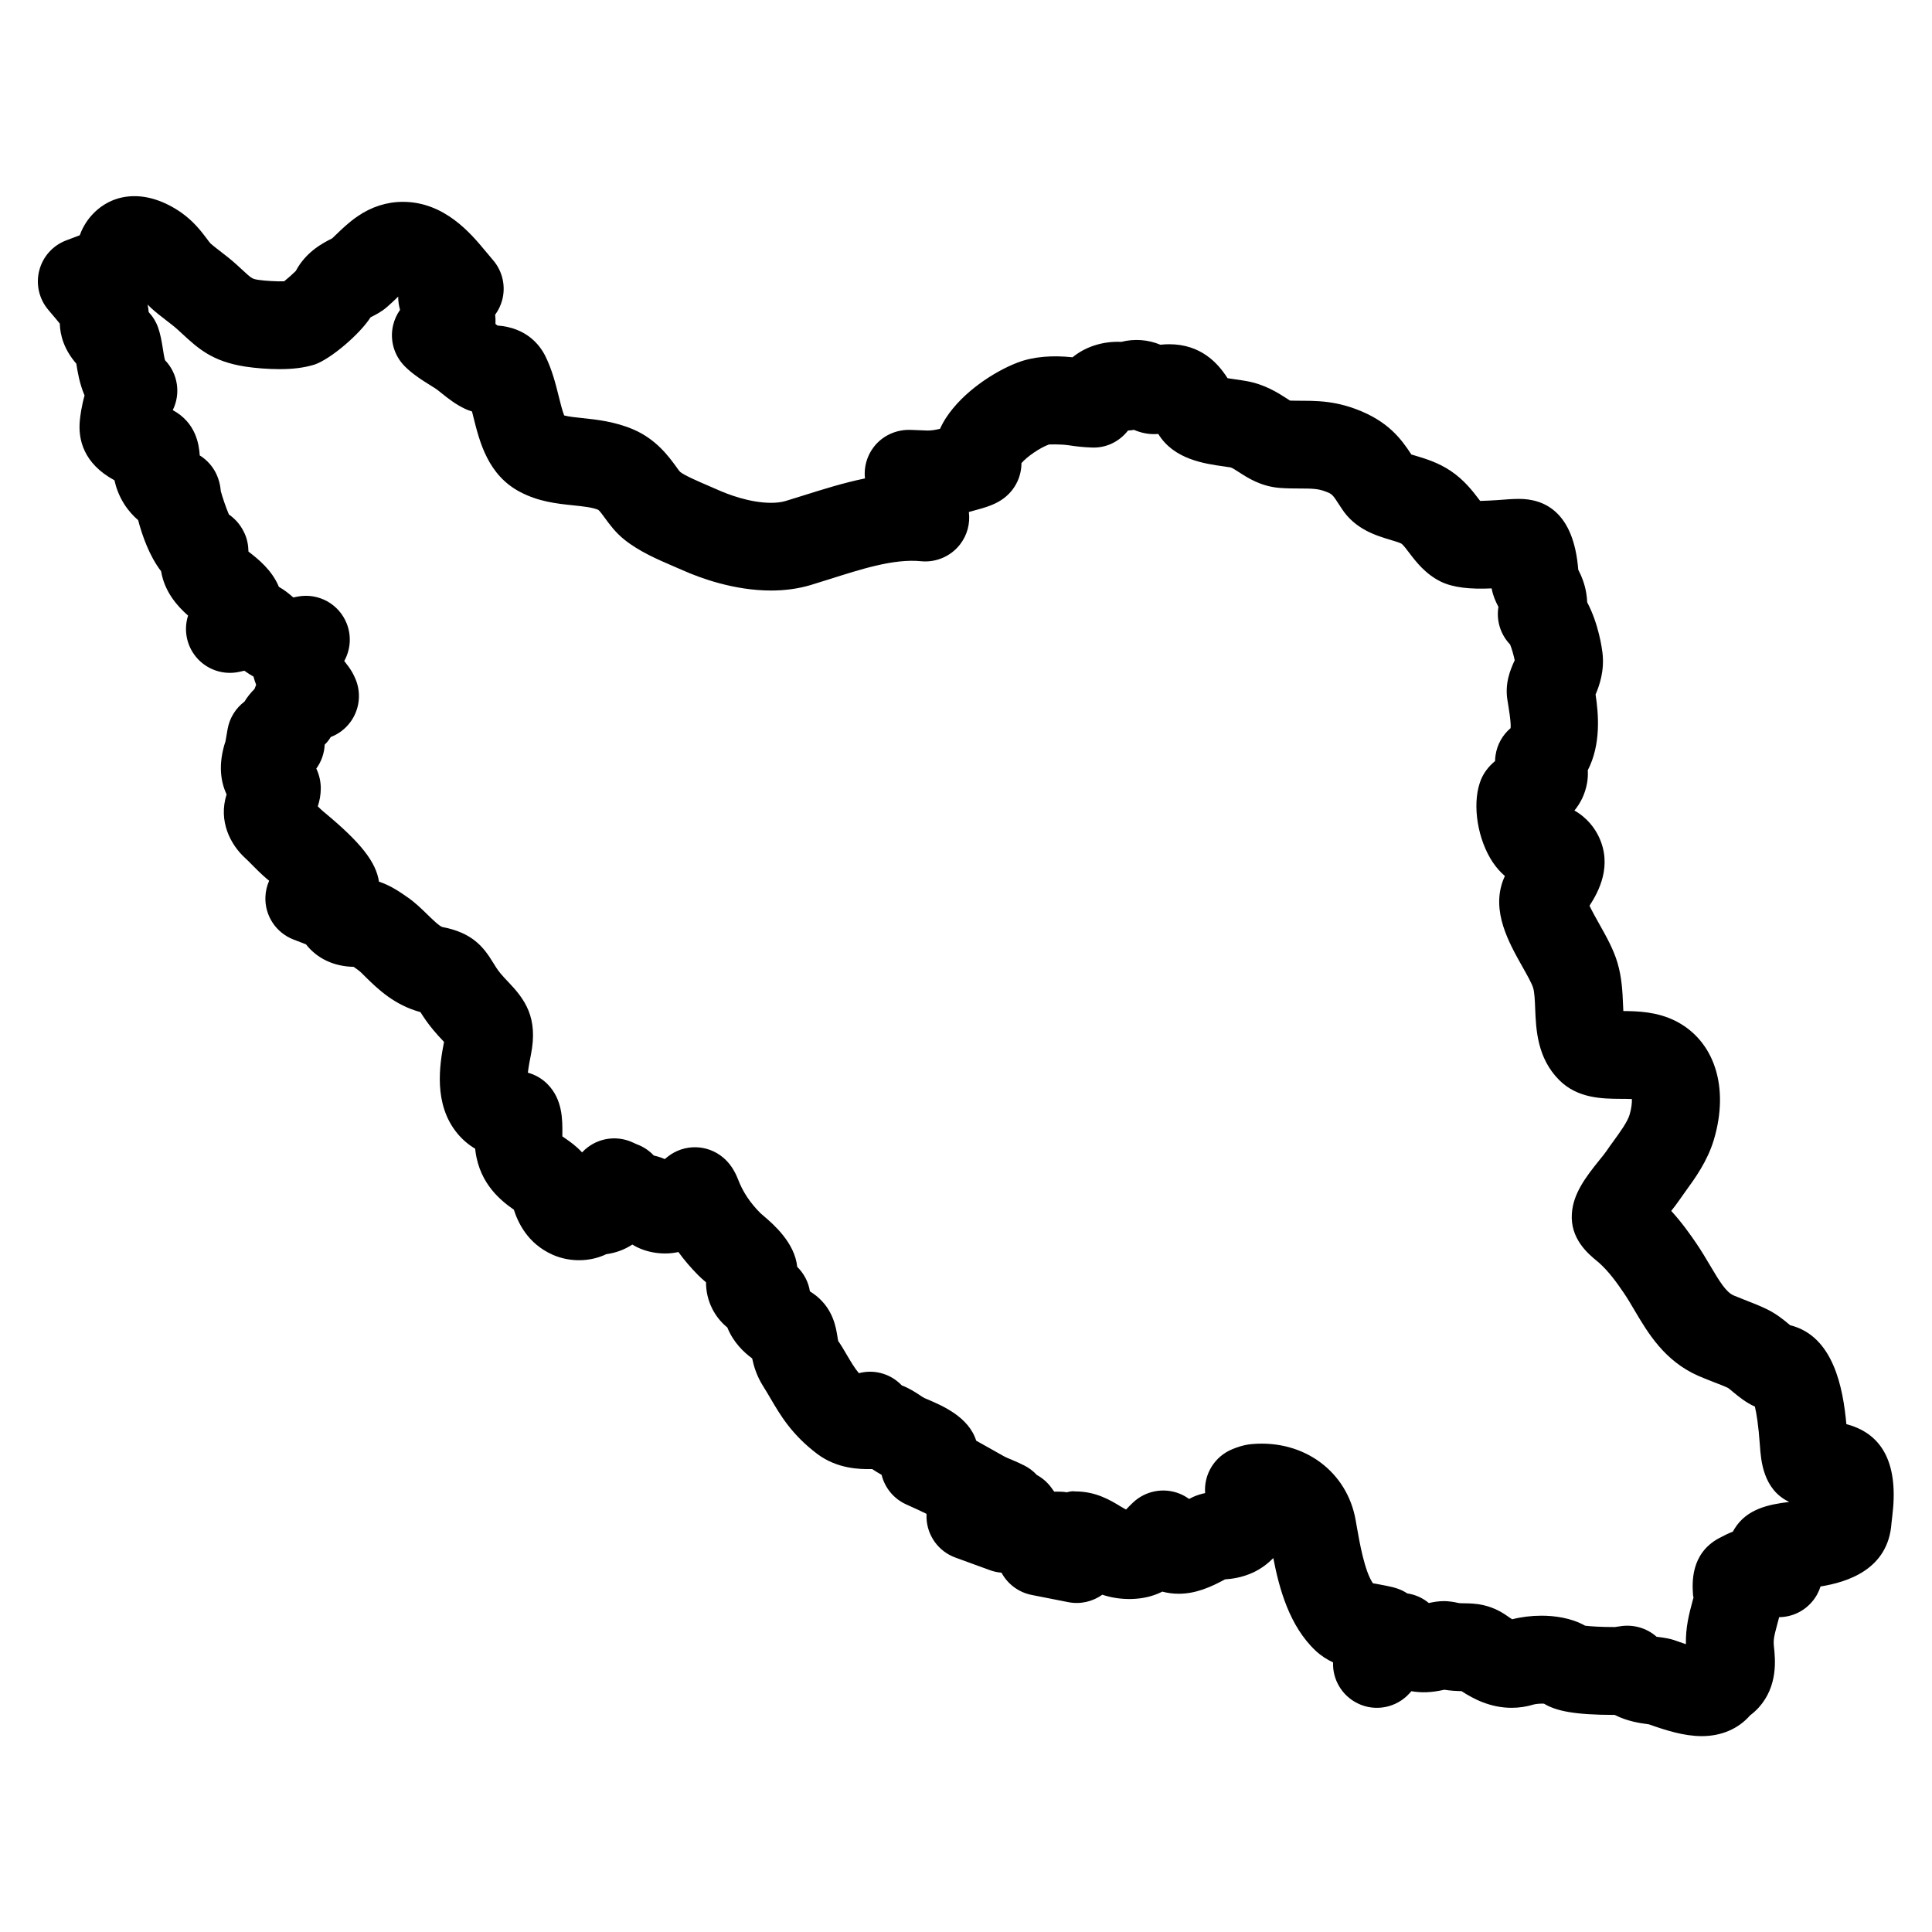
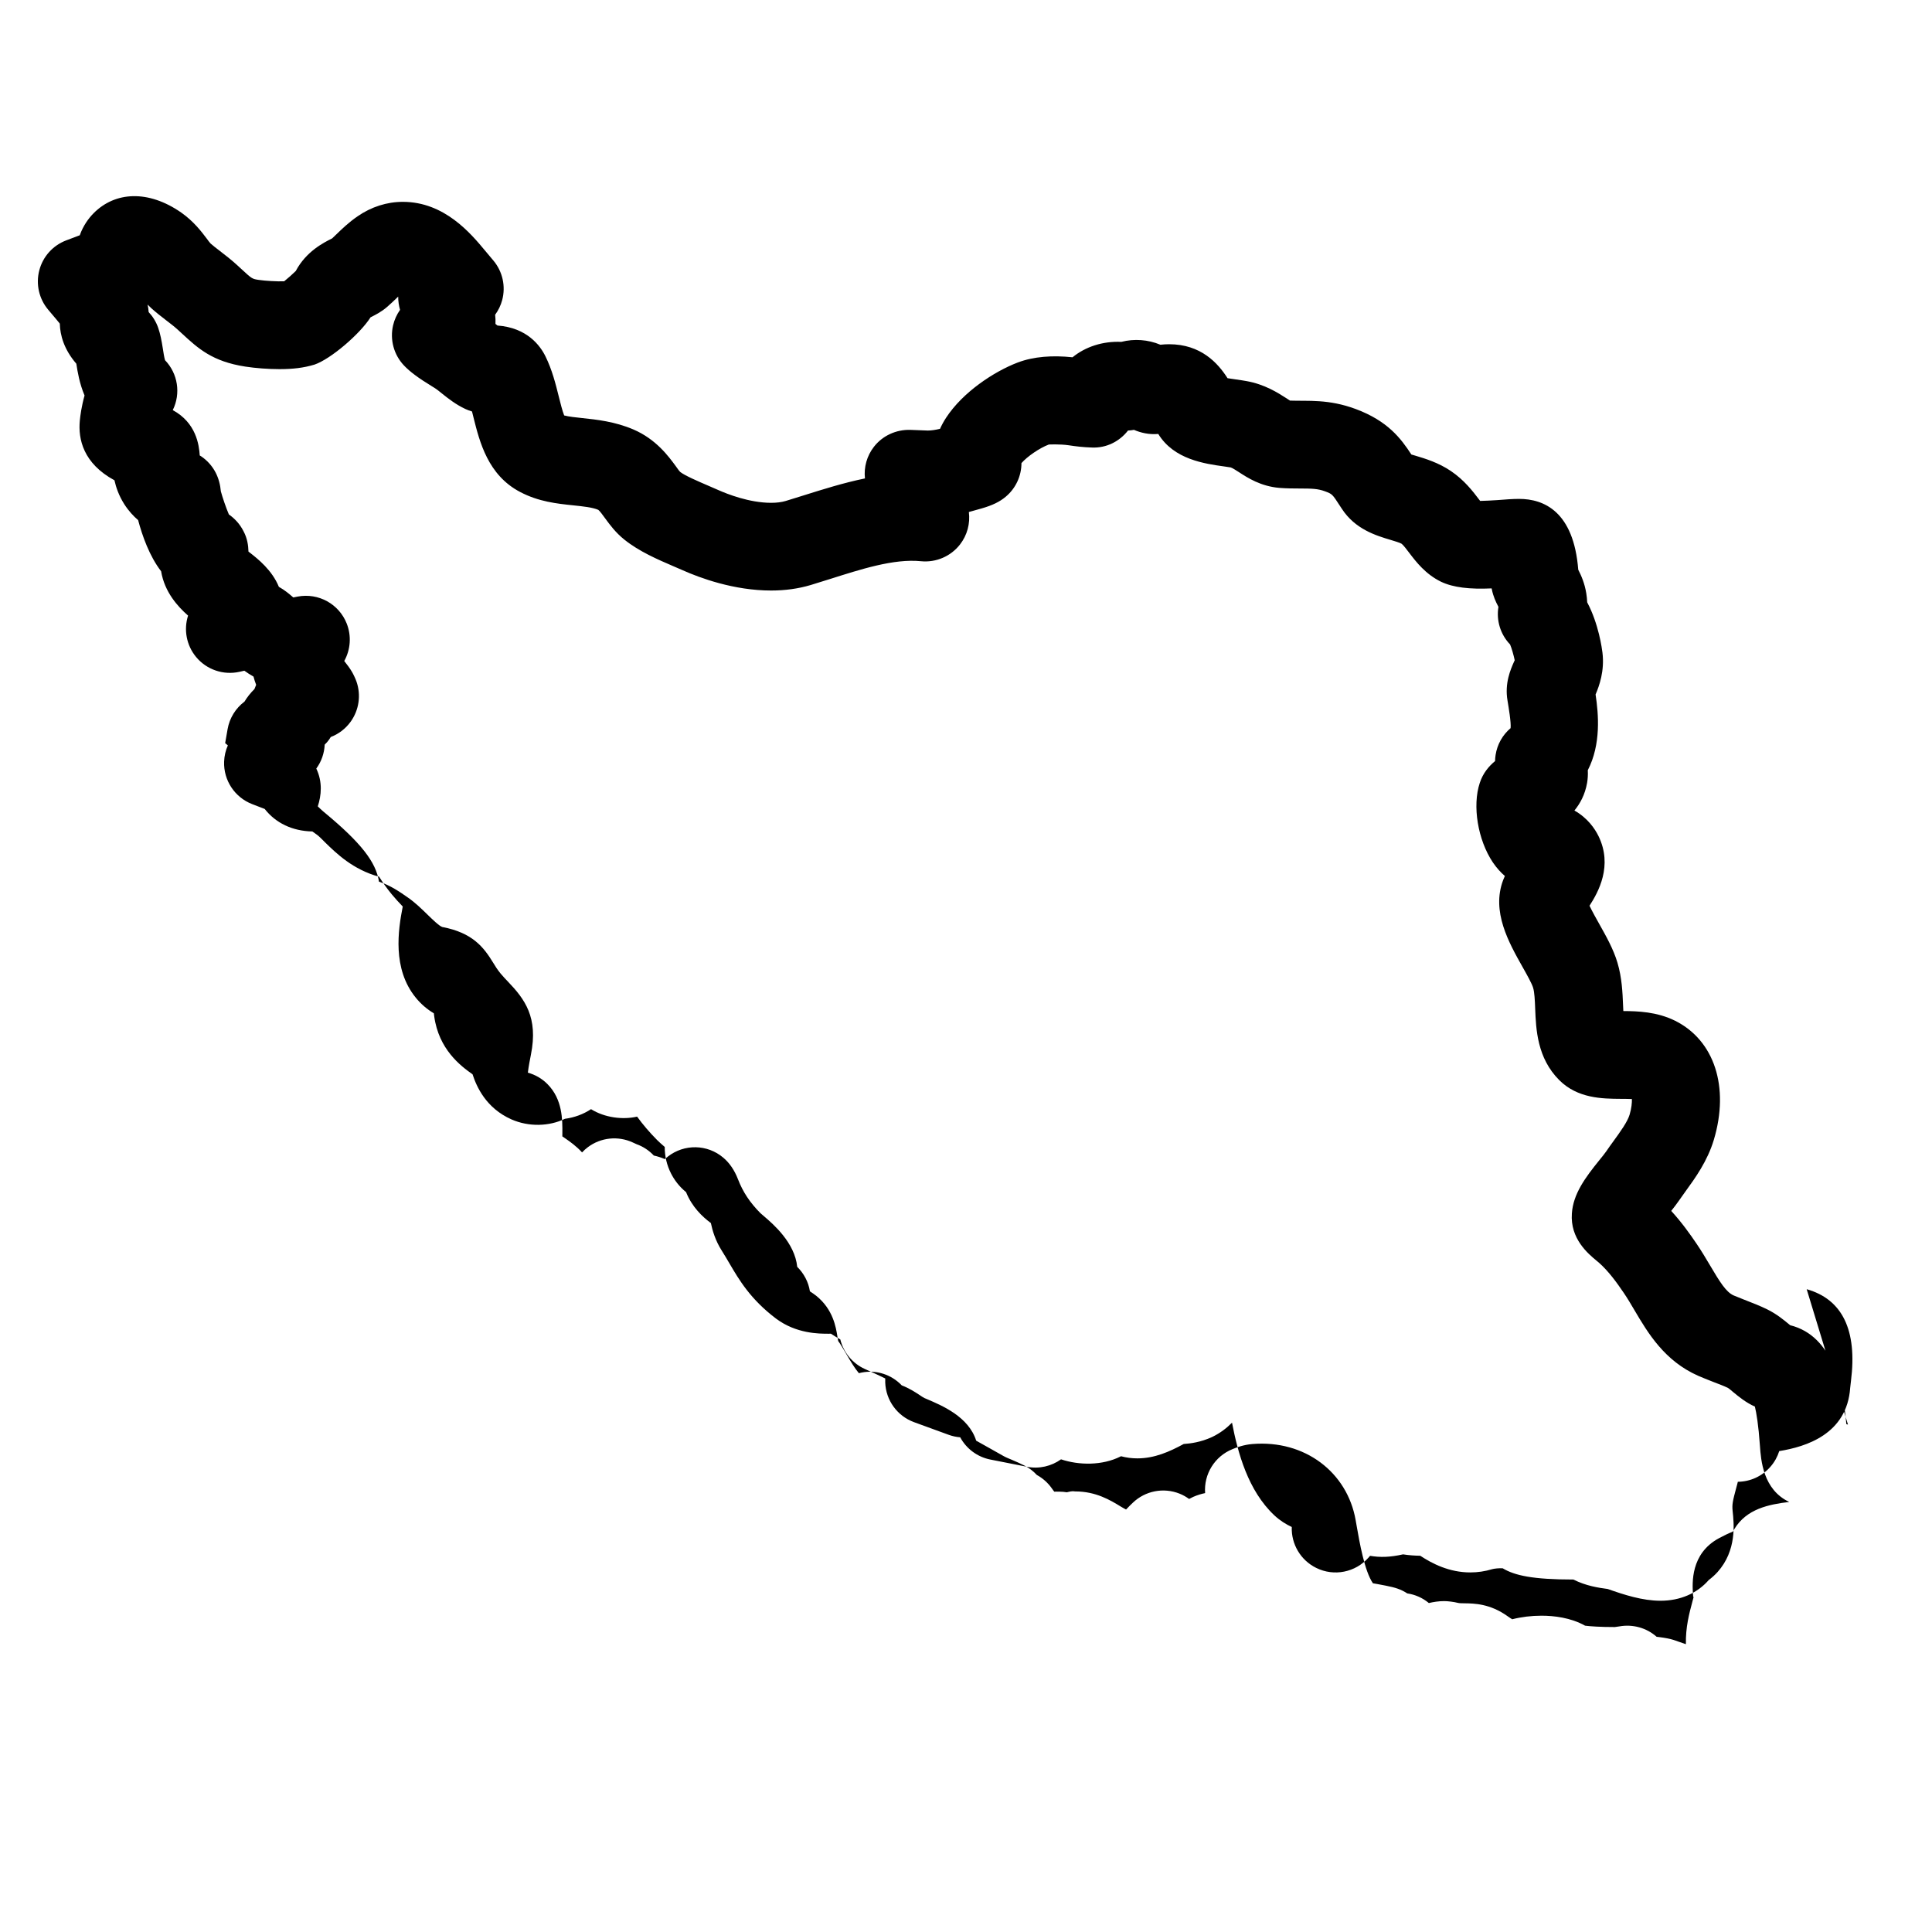
<svg xmlns="http://www.w3.org/2000/svg" fill="#000000" width="800px" height="800px" version="1.1" viewBox="144 144 512 512">
-   <path d="m633.73 521.53c-0.148-0.039-0.277-0.078-0.426-0.117-0.867-9.527-3.387-23.359-14.891-26.215-0.109-0.094-0.211-0.18-0.332-0.277-1.379-1.141-3.262-2.699-5.742-3.922-1.883-0.922-3.828-1.691-6.262-2.629-0.898-0.355-1.805-0.707-2.652-1.07-1.992-0.883-3.652-3.566-6.223-7.922-1.156-1.961-2.332-3.922-3.59-5.773-1.734-2.559-3.922-5.644-6.719-8.703 0.781-0.984 1.473-1.898 2.023-2.691l1.715-2.418c2.613-3.598 5.859-8.07 7.566-13.773 4.156-13.93 0.156-26.285-10.238-31.492-4.883-2.426-9.953-2.566-13.758-2.59-0.031-0.582-0.055-1.172-0.078-1.691-0.133-3.172-0.285-7.117-1.48-11.129-1.078-3.613-2.961-6.945-4.844-10.301-0.75-1.332-1.844-3.277-2.559-4.789 2.34-3.613 6.223-10.609 2.379-18.461-0.961-1.953-2.852-4.766-6.379-6.773 1.504-1.828 2.805-4.207 3.356-7.301 0.164-0.977 0.262-2.117 0.188-3.379 3.543-6.883 2.852-14.852 2.062-20.074 0.969-2.269 2.418-6.223 1.82-11.113-0.117-0.977-1-7.598-4.039-13.301-0.031-0.789-0.117-1.582-0.242-2.379-0.426-2.637-1.324-4.703-2.133-6.269-1.211-15.48-9.152-18.766-15.672-18.766-1.629 0-3.598 0.141-5.719 0.316-1.52 0.125-3.473 0.18-4.606 0.219-0.078-0.102-0.156-0.203-0.234-0.309-1.66-2.188-3.93-5.184-7.519-7.613-3.332-2.246-6.773-3.277-9.387-4.062-0.371-0.117-0.738-0.211-1.086-0.316-2.773-4.254-6.254-8.883-14.727-12.047-7.262-2.699-12.633-2.062-17.434-2.238-0.277-0.172-0.566-0.371-0.891-0.582-2.309-1.48-5.789-3.719-10.602-4.582-0.75-0.141-1.59-0.262-2.984-0.465-0.543-0.078-1.34-0.188-2.078-0.309-2.574-4.039-7.086-9-15.488-9-0.781 0-1.535 0.047-2.309 0.133-3.254-1.363-6.914-1.637-10.355-0.758-4.93-0.219-9.527 1.301-12.93 4.086-5.309-0.566-10.285-0.211-14.488 1.371-6.269 2.379-14.586 7.844-19.027 14.664-0.652 1-1.18 1.984-1.598 2.922-1.293 0.301-2.285 0.449-3.231 0.457l-4.652-0.18c-3.734-0.102-7.324 1.52-9.625 4.473-1.875 2.402-2.711 5.418-2.387 8.395-5.688 1.172-11.184 2.906-16.34 4.527l-4.668 1.449c-1.07 0.324-2.402 0.488-3.844 0.488-5.797 0-11.664-2.34-14.035-3.394l-2.606-1.133c-2.629-1.133-6.231-2.676-7.465-3.652-0.41-0.426-0.75-0.961-1.156-1.512-1.969-2.684-5.254-7.168-11.254-9.75-4.93-2.102-9.68-2.606-13.562-3.016-1.699-0.18-3.574-0.371-4.781-0.699-0.488-1.227-1.047-3.481-1.449-5.094-0.812-3.269-1.742-6.977-3.496-10.543-1.41-2.883-4.891-7.606-12.734-8.191-0.055-0.039-0.109-0.086-0.164-0.133-0.125-0.102-0.242-0.195-0.363-0.293 0.039-0.836 0.008-1.645-0.086-2.426 0.852-1.164 1.496-2.488 1.875-3.922 0.961-3.637 0.102-7.519-2.309-10.41l-2.242-2.672c-3.758-4.519-10.758-12.922-21.781-12.922-4.207 0-8.355 1.316-11.992 3.828-2.379 1.637-4.207 3.41-5.695 4.852-0.348 0.332-0.699 0.676-1.055 1.008-0.031 0.016-0.078 0.039-0.125 0.062-2.117 1.062-6.766 3.394-9.512 8.574-0.773 0.773-2.07 1.922-3.07 2.727-1.691 0.09-5.156-0.121-6.731-0.363-1.777-0.27-1.777-0.27-4.66-2.93l-1.152-1.059c-1.426-1.305-2.945-2.488-4.66-3.809-0.82-0.633-1.66-1.262-2.309-1.852-0.312-0.324-0.559-0.699-0.984-1.262-1.465-1.938-3.473-4.598-6.805-6.945-8.719-6.055-17.516-5.566-23.215 0.195-1.289 1.309-2.723 3.215-3.66 5.836-0.09 0.035-0.191 0.066-0.293 0.105l-3.285 1.242c-3.535 1.332-6.203 4.301-7.148 7.953-0.953 3.66-0.07 7.543 2.363 10.426l2.262 2.684c0.324 0.379 0.59 0.715 0.812 1 0.086 3.102 1.117 6.844 4.379 10.625 0.332 2.148 0.836 5.238 2.18 8.418-0.805 2.883-1.133 5.363-1.254 6.664-0.473 4.914 0.922 11.34 9.176 15.812 0.426 1.914 1.195 4.109 2.59 6.309 1.148 1.797 2.434 3.18 3.684 4.246 1.094 4.117 2.992 9.535 6.094 13.555 0.906 5.496 4.394 9.34 7.144 11.75-1.203 3.75-0.426 7.891 2.125 10.969 2.789 3.371 7.254 4.883 11.52 3.922l1.27-0.285c0.707 0.512 1.512 1.039 2.426 1.559 0.195 0.758 0.434 1.488 0.699 2.18-0.164 0.355-0.309 0.73-0.449 1.117-1.094 1.078-1.953 2.195-2.637 3.324-2.34 1.758-3.969 4.363-4.481 7.301l-0.645 3.711c0.039-0.246 0.078-0.551 0.031-0.348-1.914 5.977-1.238 10.543 0.348 13.93-2.231 7.039 0.969 13.309 5.016 16.961 0.566 0.52 1.109 1.07 1.727 1.699 1.203 1.227 2.41 2.418 3.82 3.637l0.691 0.574c0.008 0.008 0.016 0.016 0.023 0.023-0.59 1.324-0.938 2.773-0.992 4.293-0.18 4.961 2.805 9.48 7.434 11.27l3.316 1.277c2.938 3.742 7.324 5.859 12.633 5.969 0.324 0.227 0.676 0.48 1.047 0.742 0.75 0.512 1.449 1.293 2.293 2.117 3.008 2.938 7.426 7.262 14.363 9.137 0.875 1.402 1.922 2.953 3.356 4.68 0.945 1.148 1.867 2.133 2.898 3.215-1.211 6.168-2.82 16.484 3.465 24.176 1.371 1.676 2.984 3.062 4.781 4.125 0.023 0.246 0.055 0.488 0.086 0.73 1.188 8.82 7.008 13.215 10.168 15.434 1.055 3.246 3.543 8.961 10.332 11.961 4.551 1.992 9.938 1.875 14.16-0.172 2.512-0.332 4.867-1.203 6.906-2.551 3.621 2.262 8.418 2.859 12.207 1.977 1.551 2.133 3.301 4.184 5.269 6.168 0.504 0.504 1.188 1.125 2.055 1.867-0.008 2.426 0.543 4.828 1.684 7.062 0.812 1.582 2.062 3.363 3.969 4.914 1.574 3.93 4.348 6.551 6.574 8.191 0.418 2 1.188 4.621 2.859 7.269 0.75 1.195 1.402 2.293 2.008 3.332 2.644 4.519 5.652 9.625 12.426 14.742 5.356 3.992 11.363 3.992 13.93 3.992 0.203 0 0.418-0.023 0.59-0.008 0.805 0.527 1.621 1.039 2.488 1.52 0.844 3.441 3.223 6.34 6.481 7.82l3.394 1.543c0.684 0.309 1.355 0.637 2.039 0.984-0.016 0.34-0.023 0.699-0.008 1.047 0.164 4.734 3.18 8.898 7.633 10.527l9.176 3.348c0.992 0.363 2.023 0.582 3.062 0.668 1.629 3.016 4.527 5.207 7.984 5.891l9.703 1.914c3.254 0.645 6.504-0.164 9.031-1.969 4.75 1.59 10.922 1.684 15.758-0.75 0.047-0.023 0.094-0.047 0.141-0.07 1.387 0.371 2.828 0.566 4.332 0.566 4.559 0 8.496-1.758 12.285-3.812 1.781-0.125 4.504-0.457 7.504-1.844 2.211-1.055 3.93-2.418 5.293-3.805 1.551 8.039 4.246 18.02 11.238 24.578 1.457 1.355 3.023 2.34 4.598 3.07-0.164 4.519 2.332 8.805 6.488 10.844 4.703 2.332 10.363 1.188 13.836-2.719l0.426-0.488c2.652 0.457 5.301 0.387 8.742-0.387 1.645 0.262 3.156 0.34 4.559 0.371 3.188 2.102 7.703 4.418 13.262 4.418 1.961 0 3.906-0.285 5.789-0.859 0.496-0.156 1.953-0.309 2.805-0.234 3.148 1.898 7.922 2.977 18.734 2.977 3.293 1.684 6.703 2.195 9.078 2.504l0.094 0.031c4.215 1.488 9.113 3.086 13.891 3.086 5.199 0 9.695-1.93 12.805-5.496 0.828-0.621 1.613-1.324 2.324-2.109 5.117-5.719 4.363-12.766 4-16.152-0.188-1.781 0.023-2.668 0.938-6.094l0.285-1.055c0.055-0.211 0.109-0.418 0.156-0.621 3.293-0.031 6.465-1.457 8.672-4.023 1.062-1.219 1.828-2.621 2.301-4.109 7.039-1.141 17.957-4.449 18.805-16.805l0.203-1.781c1.695-13.457-2.266-21.641-11.738-24.316zm-30.098 27.656c-0.133 0.211-0.262 0.449-0.402 0.707-1.18 0.473-2.41 1.055-3.688 1.75-7.59 4.094-7.07 11.938-6.883 14.883 0.031 0.418 0.07 0.922 0.188 0.645l-0.27 0.992c-0.961 3.59-1.875 7.016-1.797 11.562-0.605-0.195-1.27-0.434-1.992-0.684l-1.34-0.465c-0.953-0.301-2.156-0.527-3.828-0.742-0.18-0.023-0.387-0.039-0.598-0.07-2.652-2.363-6.316-3.394-9.883-2.75l-1.203 0.172c-3.859 0-6.535-0.188-7.867-0.363-3.828-2.141-8.27-2.644-11.555-2.644-2.684 0-5.332 0.324-7.758 0.945-0.277-0.164-0.668-0.41-1.219-0.805-4.68-3.348-8.883-3.394-11.449-3.426-0.715-0.008-1.387-0.016-1.715-0.109-0.984-0.254-2.621-0.473-3.637-0.473-1.512 0-2.836 0.227-4.07 0.512-1.691-1.402-3.676-2.254-5.719-2.551-0.395-0.262-0.812-0.496-1.246-0.715-1.723-0.836-3.285-1.133-6.688-1.766-0.395-0.07-0.789-0.133-1.172-0.203-2.231-3.246-3.559-10.906-4.316-15.246l-0.27-1.535c-2.231-12.641-13.465-21.285-27.383-20.121-2.394 0.203-4.246 0.945-5.238 1.348-4.719 1.898-7.633 6.629-7.262 11.656-0.945 0.195-2 0.496-3.133 0.992-0.262 0.125-0.605 0.293-1.109 0.559-0.781-0.566-1.637-1.055-2.559-1.418-4.231-1.676-9.07-0.742-12.363 2.426-0.52 0.496-1.031 0.992-1.66 1.66-0.039 0.047-0.086 0.086-0.125 0.133-0.363-0.18-0.812-0.441-1.379-0.773-2.781-1.699-6.598-4.023-12.082-4.023-0.898-0.156-1.512 0.07-2.238 0.227-0.629-0.109-1.262-0.164-1.906-0.164-0.836 0-1.293-0.031-1.402 0.008-0.133-0.148-0.324-0.387-0.598-0.789-1.062-1.543-2.449-2.773-4.039-3.644-0.922-1.008-2.047-1.867-3.324-2.512-1.07-0.535-2.195-1.047-3.293-1.504-0.773-0.324-1.535-0.621-2.172-0.977l-3.356-1.891c-1.293-0.738-2.606-1.48-3.93-2.203-1.977-6.309-8.977-9.277-13-10.992l-0.742-0.316c-0.418-0.203-0.805-0.488-1.277-0.805-1.188-0.781-2.711-1.773-4.703-2.543-2.668-2.797-6.641-4.199-10.656-3.394-0.242 0.047-0.473 0.102-0.707 0.164-1.172-1.41-2.102-2.984-3.363-5.133-0.738-1.246-1.52-2.59-2.109-3.379-0.117-0.387-0.148-0.773-0.211-1.172-0.402-2.512-1.141-7.191-5.582-10.797-0.535-0.426-1.117-0.82-1.715-1.211-0.379-2.488-1.605-4.75-3.363-6.496-0.637-6.426-6.434-11.379-8.781-13.387-0.395-0.34-0.75-0.637-0.969-0.836-2.805-2.828-4.644-5.613-5.945-8.984-0.922-2.387-2.231-4.316-3.898-5.719-4.207-3.582-10.363-3.688-14.703-0.277l-0.805 0.652c-1.023-0.457-2.016-0.742-2.898-0.938-1.262-1.348-2.82-2.379-4.551-3-0.254-0.117-1.039-0.473-1.039-0.473-3.883-1.797-8.465-1.324-11.891 1.254-0.559 0.418-1.07 0.883-1.535 1.387-1.543-1.691-3.207-2.844-4.41-3.688-0.254-0.18-0.543-0.363-0.82-0.559 0-0.27 0-0.543 0.008-0.82 0.023-3.582 0.07-8.992-3.953-13.043-1.449-1.457-3.238-2.488-5.191-3.023 0.195-1.684 0.59-3.66 0.805-4.742 2-9.953-1.652-14.758-6.094-19.402-0.59-0.621-1.23-1.285-1.922-2.109-0.906-1.094-1.48-2.055-1.992-2.898-2.519-4.117-5.449-7.93-13.488-9.457-0.797-0.242-2.734-2.133-3.953-3.324-1.527-1.488-3.246-3.18-5.262-4.559-2-1.395-4.496-3.133-7.551-4.125-0.789-5.238-4.844-10.355-14.246-18.176l-0.551-0.457c-0.48-0.418-0.945-0.852-1.418-1.324 0.938-2.867 1.309-6.457-0.395-10.016 1.348-1.844 2.125-4.055 2.223-6.34 0.242-0.234 0.457-0.457 0.637-0.66 0.355-0.418 0.684-0.875 0.977-1.363 2.078-0.797 3.914-2.188 5.254-4.039 2.231-3.086 2.812-7.062 1.559-10.656-0.246-0.715-0.797-1.891-1.18-2.543-0.559-0.953-1.27-1.922-2.062-2.906 1.652-2.969 1.969-6.621 0.645-9.953-2.055-5.168-7.481-8.152-12.969-7.125l-0.867 0.172c-0.109 0.023-0.211 0.039-0.316 0.062-0.109-0.094-0.219-0.188-0.332-0.285-0.766-0.66-1.922-1.652-3.488-2.527-1.805-4.449-5.629-7.441-7.551-8.953-0.164-0.133-0.332-0.254-0.504-0.387-0.039-1.637-0.324-3.559-1.301-5.371-1.023-2.047-2.457-3.465-3.891-4.473-0.738-1.715-1.668-4.449-2.125-6.109-0.164-1.852-0.621-3.488-1.371-4.961-0.906-1.758-2.238-3.254-3.883-4.356-0.047-0.031-0.164-0.109-0.34-0.203-0.188-2.82-0.945-8.648-7.152-12.023 2.18-4.394 1.355-9.695-2.047-13.223-0.219-0.707-0.434-2.094-0.598-3.18-0.301-1.922-0.656-3.816-1.215-5.402-0.27-0.789-0.637-1.551-1.07-2.262-0.449-0.742-0.938-1.348-1.457-1.906-0.039-0.672-0.141-1.336-0.285-1.996 0.316 0.324 0.645 0.645 0.977 0.953 1.219 1.102 2.504 2.109 4.062 3.309 1 0.766 2.008 1.527 2.93 2.371l1.117 1.023c4.316 3.984 8.055 7.426 16.805 8.781 2.699 0.418 6.086 0.676 9.062 0.676 3.551 0 6.441-0.34 9.285-1.203 4.316-1.48 12.031-8.094 14.859-12.539l0.094-0.047c1.164-0.582 2.766-1.379 4.285-2.699 0.914-0.789 1.781-1.621 2.668-2.473 0.094-0.086 0.18-0.18 0.27-0.262-0.008 1.246 0.188 2.426 0.488 3.519-0.859 1.219-1.496 2.606-1.844 4.102-0.883 3.797 0.195 7.789 2.883 10.625 1.566 1.652 3.781 3.309 7.394 5.512l0.652 0.402c0.707 0.434 1.371 1 2.062 1.551 1.621 1.293 3.637 2.898 6.199 4.086 0.566 0.262 1.141 0.473 1.727 0.645 0.141 0.527 0.27 1.078 0.402 1.613 1.613 6.441 3.812 15.254 12.348 19.719 4.906 2.582 9.75 3.094 14.066 3.543 2.734 0.285 5.094 0.535 6.648 1.195 0.371 0.262 1.219 1.418 1.789 2.211 1.246 1.699 2.789 3.812 5.117 5.672 3.938 3.164 8.797 5.246 13.082 7.094l2.426 1.047c4.488 2 13.504 5.356 23.391 5.356 3.711 0 7.231-0.488 10.48-1.457l5.184-1.613c7.938-2.504 16.82-5.434 24.066-4.695 3.953 0.387 7.867-1.285 10.316-4.426 1.93-2.473 2.742-5.582 2.356-8.617 1.133-0.301 2.254-0.629 3.402-0.953 2.836-0.82 4.727-1.734 6.316-3.055 2.727-2.254 4.215-5.559 4.223-8.953 1.543-1.758 4.766-3.984 7.238-4.922 0-0.008 2.969-0.141 5.231 0.188 2.055 0.309 3.812 0.527 6.191 0.605 3.875 0.172 7.356-1.645 9.574-4.504 0.527-0.023 1.062-0.086 1.582-0.18 1.707 0.738 3.938 1.316 6.441 1.086 4.125 6.766 12.293 7.898 17.609 8.633l1.59 0.242c0.402 0.109 1.48 0.805 2.203 1.27 2.293 1.488 5.766 3.734 10.68 4.148 1.891 0.148 3.688 0.164 5.449 0.164 3.148 0.008 4.742 0.039 6.641 0.742 1.938 0.723 1.938 0.723 4.016 3.938l0.457 0.691c3.527 5.441 9.113 7.109 12.883 8.238 1.008 0.301 2.527 0.758 2.953 1.031 0.426 0.301 1.418 1.605 2.031 2.418 1.812 2.387 4.316 5.652 8.434 7.656 3.223 1.535 7.613 2.023 13.402 1.758 0.016 0.094 0.031 0.188 0.055 0.285 0.363 1.812 1.023 3.246 1.742 4.606-0.598 3.582 0.512 7.293 3.086 9.969 0.418 0.969 0.945 2.836 1.227 4.184-0.078 0.156-0.148 0.301-0.203 0.434-0.875 1.977-2.512 5.652-1.699 10.293 0.246 1.488 0.992 5.867 0.812 7.262-2.133 1.805-3.551 4.332-3.977 7.109-0.086 0.543-0.133 1.086-0.141 1.621-1.598 1.316-3.207 3.172-4.055 5.797-2.008 6.055-0.527 15.082 3.457 21.035 1.016 1.496 2.102 2.684 3.199 3.621-0.172 0.363-0.324 0.738-0.473 1.117-3.117 8.309 1.465 16.449 5.223 23.113 1.078 1.914 2.418 4.293 2.742 5.418 0.363 1.219 0.457 3.356 0.535 5.457 0.219 5.543 0.52 13.129 6.387 18.996 4.875 4.875 11.441 4.93 16.27 4.961 0.852 0.008 2.086 0.008 2.977 0.047 0.031 0.953-0.094 2.41-0.605 4.133-0.566 1.914-2.441 4.496-4.285 7.039-0.668 0.914-1.316 1.812-1.922 2.711-0.449 0.645-1.078 1.418-1.805 2.309-3.781 4.672-6.945 8.961-7.293 14.137-0.48 6.688 4.293 10.656 6.566 12.535l0.605 0.504c2.574 2.277 4.766 5.324 6.606 8.039 1.008 1.48 1.922 3.047 2.852 4.621 3.519 5.953 7.898 13.363 16.844 17.316 1.172 0.512 2.371 0.984 4.133 1.676 1.332 0.512 2.66 1.008 3.727 1.52 0.48 0.301 0.906 0.707 1.457 1.156 1.434 1.18 3.316 2.742 5.711 3.812 0.41 1.691 0.945 4.82 1.34 10.426 0.262 3.75 0.812 11.57 7.758 14.844-5.461 0.656-11.273 1.828-14.531 7.16z" />
+   <path d="m633.73 521.53c-0.148-0.039-0.277-0.078-0.426-0.117-0.867-9.527-3.387-23.359-14.891-26.215-0.109-0.094-0.211-0.18-0.332-0.277-1.379-1.141-3.262-2.699-5.742-3.922-1.883-0.922-3.828-1.691-6.262-2.629-0.898-0.355-1.805-0.707-2.652-1.07-1.992-0.883-3.652-3.566-6.223-7.922-1.156-1.961-2.332-3.922-3.59-5.773-1.734-2.559-3.922-5.644-6.719-8.703 0.781-0.984 1.473-1.898 2.023-2.691l1.715-2.418c2.613-3.598 5.859-8.07 7.566-13.773 4.156-13.93 0.156-26.285-10.238-31.492-4.883-2.426-9.953-2.566-13.758-2.59-0.031-0.582-0.055-1.172-0.078-1.691-0.133-3.172-0.285-7.117-1.48-11.129-1.078-3.613-2.961-6.945-4.844-10.301-0.75-1.332-1.844-3.277-2.559-4.789 2.34-3.613 6.223-10.609 2.379-18.461-0.961-1.953-2.852-4.766-6.379-6.773 1.504-1.828 2.805-4.207 3.356-7.301 0.164-0.977 0.262-2.117 0.188-3.379 3.543-6.883 2.852-14.852 2.062-20.074 0.969-2.269 2.418-6.223 1.82-11.113-0.117-0.977-1-7.598-4.039-13.301-0.031-0.789-0.117-1.582-0.242-2.379-0.426-2.637-1.324-4.703-2.133-6.269-1.211-15.48-9.152-18.766-15.672-18.766-1.629 0-3.598 0.141-5.719 0.316-1.52 0.125-3.473 0.18-4.606 0.219-0.078-0.102-0.156-0.203-0.234-0.309-1.66-2.188-3.93-5.184-7.519-7.613-3.332-2.246-6.773-3.277-9.387-4.062-0.371-0.117-0.738-0.211-1.086-0.316-2.773-4.254-6.254-8.883-14.727-12.047-7.262-2.699-12.633-2.062-17.434-2.238-0.277-0.172-0.566-0.371-0.891-0.582-2.309-1.48-5.789-3.719-10.602-4.582-0.75-0.141-1.59-0.262-2.984-0.465-0.543-0.078-1.34-0.188-2.078-0.309-2.574-4.039-7.086-9-15.488-9-0.781 0-1.535 0.047-2.309 0.133-3.254-1.363-6.914-1.637-10.355-0.758-4.93-0.219-9.527 1.301-12.93 4.086-5.309-0.566-10.285-0.211-14.488 1.371-6.269 2.379-14.586 7.844-19.027 14.664-0.652 1-1.18 1.984-1.598 2.922-1.293 0.301-2.285 0.449-3.231 0.457l-4.652-0.18c-3.734-0.102-7.324 1.52-9.625 4.473-1.875 2.402-2.711 5.418-2.387 8.395-5.688 1.172-11.184 2.906-16.34 4.527l-4.668 1.449c-1.07 0.324-2.402 0.488-3.844 0.488-5.797 0-11.664-2.34-14.035-3.394l-2.606-1.133c-2.629-1.133-6.231-2.676-7.465-3.652-0.41-0.426-0.75-0.961-1.156-1.512-1.969-2.684-5.254-7.168-11.254-9.75-4.93-2.102-9.68-2.606-13.562-3.016-1.699-0.18-3.574-0.371-4.781-0.699-0.488-1.227-1.047-3.481-1.449-5.094-0.812-3.269-1.742-6.977-3.496-10.543-1.41-2.883-4.891-7.606-12.734-8.191-0.055-0.039-0.109-0.086-0.164-0.133-0.125-0.102-0.242-0.195-0.363-0.293 0.039-0.836 0.008-1.645-0.086-2.426 0.852-1.164 1.496-2.488 1.875-3.922 0.961-3.637 0.102-7.519-2.309-10.41l-2.242-2.672c-3.758-4.519-10.758-12.922-21.781-12.922-4.207 0-8.355 1.316-11.992 3.828-2.379 1.637-4.207 3.41-5.695 4.852-0.348 0.332-0.699 0.676-1.055 1.008-0.031 0.016-0.078 0.039-0.125 0.062-2.117 1.062-6.766 3.394-9.512 8.574-0.773 0.773-2.07 1.922-3.07 2.727-1.691 0.09-5.156-0.121-6.731-0.363-1.777-0.27-1.777-0.27-4.66-2.93l-1.152-1.059c-1.426-1.305-2.945-2.488-4.66-3.809-0.82-0.633-1.66-1.262-2.309-1.852-0.312-0.324-0.559-0.699-0.984-1.262-1.465-1.938-3.473-4.598-6.805-6.945-8.719-6.055-17.516-5.566-23.215 0.195-1.289 1.309-2.723 3.215-3.66 5.836-0.09 0.035-0.191 0.066-0.293 0.105l-3.285 1.242c-3.535 1.332-6.203 4.301-7.148 7.953-0.953 3.66-0.07 7.543 2.363 10.426l2.262 2.684c0.324 0.379 0.59 0.715 0.812 1 0.086 3.102 1.117 6.844 4.379 10.625 0.332 2.148 0.836 5.238 2.18 8.418-0.805 2.883-1.133 5.363-1.254 6.664-0.473 4.914 0.922 11.34 9.176 15.812 0.426 1.914 1.195 4.109 2.59 6.309 1.148 1.797 2.434 3.18 3.684 4.246 1.094 4.117 2.992 9.535 6.094 13.555 0.906 5.496 4.394 9.34 7.144 11.75-1.203 3.75-0.426 7.891 2.125 10.969 2.789 3.371 7.254 4.883 11.52 3.922l1.27-0.285c0.707 0.512 1.512 1.039 2.426 1.559 0.195 0.758 0.434 1.488 0.699 2.18-0.164 0.355-0.309 0.73-0.449 1.117-1.094 1.078-1.953 2.195-2.637 3.324-2.34 1.758-3.969 4.363-4.481 7.301l-0.645 3.711l0.691 0.574c0.008 0.008 0.016 0.016 0.023 0.023-0.59 1.324-0.938 2.773-0.992 4.293-0.18 4.961 2.805 9.48 7.434 11.27l3.316 1.277c2.938 3.742 7.324 5.859 12.633 5.969 0.324 0.227 0.676 0.48 1.047 0.742 0.75 0.512 1.449 1.293 2.293 2.117 3.008 2.938 7.426 7.262 14.363 9.137 0.875 1.402 1.922 2.953 3.356 4.68 0.945 1.148 1.867 2.133 2.898 3.215-1.211 6.168-2.82 16.484 3.465 24.176 1.371 1.676 2.984 3.062 4.781 4.125 0.023 0.246 0.055 0.488 0.086 0.73 1.188 8.82 7.008 13.215 10.168 15.434 1.055 3.246 3.543 8.961 10.332 11.961 4.551 1.992 9.938 1.875 14.16-0.172 2.512-0.332 4.867-1.203 6.906-2.551 3.621 2.262 8.418 2.859 12.207 1.977 1.551 2.133 3.301 4.184 5.269 6.168 0.504 0.504 1.188 1.125 2.055 1.867-0.008 2.426 0.543 4.828 1.684 7.062 0.812 1.582 2.062 3.363 3.969 4.914 1.574 3.93 4.348 6.551 6.574 8.191 0.418 2 1.188 4.621 2.859 7.269 0.75 1.195 1.402 2.293 2.008 3.332 2.644 4.519 5.652 9.625 12.426 14.742 5.356 3.992 11.363 3.992 13.93 3.992 0.203 0 0.418-0.023 0.59-0.008 0.805 0.527 1.621 1.039 2.488 1.52 0.844 3.441 3.223 6.34 6.481 7.82l3.394 1.543c0.684 0.309 1.355 0.637 2.039 0.984-0.016 0.34-0.023 0.699-0.008 1.047 0.164 4.734 3.18 8.898 7.633 10.527l9.176 3.348c0.992 0.363 2.023 0.582 3.062 0.668 1.629 3.016 4.527 5.207 7.984 5.891l9.703 1.914c3.254 0.645 6.504-0.164 9.031-1.969 4.75 1.59 10.922 1.684 15.758-0.75 0.047-0.023 0.094-0.047 0.141-0.07 1.387 0.371 2.828 0.566 4.332 0.566 4.559 0 8.496-1.758 12.285-3.812 1.781-0.125 4.504-0.457 7.504-1.844 2.211-1.055 3.93-2.418 5.293-3.805 1.551 8.039 4.246 18.02 11.238 24.578 1.457 1.355 3.023 2.34 4.598 3.07-0.164 4.519 2.332 8.805 6.488 10.844 4.703 2.332 10.363 1.188 13.836-2.719l0.426-0.488c2.652 0.457 5.301 0.387 8.742-0.387 1.645 0.262 3.156 0.34 4.559 0.371 3.188 2.102 7.703 4.418 13.262 4.418 1.961 0 3.906-0.285 5.789-0.859 0.496-0.156 1.953-0.309 2.805-0.234 3.148 1.898 7.922 2.977 18.734 2.977 3.293 1.684 6.703 2.195 9.078 2.504l0.094 0.031c4.215 1.488 9.113 3.086 13.891 3.086 5.199 0 9.695-1.93 12.805-5.496 0.828-0.621 1.613-1.324 2.324-2.109 5.117-5.719 4.363-12.766 4-16.152-0.188-1.781 0.023-2.668 0.938-6.094l0.285-1.055c0.055-0.211 0.109-0.418 0.156-0.621 3.293-0.031 6.465-1.457 8.672-4.023 1.062-1.219 1.828-2.621 2.301-4.109 7.039-1.141 17.957-4.449 18.805-16.805l0.203-1.781c1.695-13.457-2.266-21.641-11.738-24.316zm-30.098 27.656c-0.133 0.211-0.262 0.449-0.402 0.707-1.18 0.473-2.41 1.055-3.688 1.75-7.59 4.094-7.07 11.938-6.883 14.883 0.031 0.418 0.07 0.922 0.188 0.645l-0.27 0.992c-0.961 3.59-1.875 7.016-1.797 11.562-0.605-0.195-1.27-0.434-1.992-0.684l-1.34-0.465c-0.953-0.301-2.156-0.527-3.828-0.742-0.18-0.023-0.387-0.039-0.598-0.07-2.652-2.363-6.316-3.394-9.883-2.75l-1.203 0.172c-3.859 0-6.535-0.188-7.867-0.363-3.828-2.141-8.27-2.644-11.555-2.644-2.684 0-5.332 0.324-7.758 0.945-0.277-0.164-0.668-0.41-1.219-0.805-4.68-3.348-8.883-3.394-11.449-3.426-0.715-0.008-1.387-0.016-1.715-0.109-0.984-0.254-2.621-0.473-3.637-0.473-1.512 0-2.836 0.227-4.07 0.512-1.691-1.402-3.676-2.254-5.719-2.551-0.395-0.262-0.812-0.496-1.246-0.715-1.723-0.836-3.285-1.133-6.688-1.766-0.395-0.07-0.789-0.133-1.172-0.203-2.231-3.246-3.559-10.906-4.316-15.246l-0.27-1.535c-2.231-12.641-13.465-21.285-27.383-20.121-2.394 0.203-4.246 0.945-5.238 1.348-4.719 1.898-7.633 6.629-7.262 11.656-0.945 0.195-2 0.496-3.133 0.992-0.262 0.125-0.605 0.293-1.109 0.559-0.781-0.566-1.637-1.055-2.559-1.418-4.231-1.676-9.07-0.742-12.363 2.426-0.52 0.496-1.031 0.992-1.66 1.66-0.039 0.047-0.086 0.086-0.125 0.133-0.363-0.18-0.812-0.441-1.379-0.773-2.781-1.699-6.598-4.023-12.082-4.023-0.898-0.156-1.512 0.07-2.238 0.227-0.629-0.109-1.262-0.164-1.906-0.164-0.836 0-1.293-0.031-1.402 0.008-0.133-0.148-0.324-0.387-0.598-0.789-1.062-1.543-2.449-2.773-4.039-3.644-0.922-1.008-2.047-1.867-3.324-2.512-1.07-0.535-2.195-1.047-3.293-1.504-0.773-0.324-1.535-0.621-2.172-0.977l-3.356-1.891c-1.293-0.738-2.606-1.48-3.93-2.203-1.977-6.309-8.977-9.277-13-10.992l-0.742-0.316c-0.418-0.203-0.805-0.488-1.277-0.805-1.188-0.781-2.711-1.773-4.703-2.543-2.668-2.797-6.641-4.199-10.656-3.394-0.242 0.047-0.473 0.102-0.707 0.164-1.172-1.41-2.102-2.984-3.363-5.133-0.738-1.246-1.52-2.59-2.109-3.379-0.117-0.387-0.148-0.773-0.211-1.172-0.402-2.512-1.141-7.191-5.582-10.797-0.535-0.426-1.117-0.82-1.715-1.211-0.379-2.488-1.605-4.75-3.363-6.496-0.637-6.426-6.434-11.379-8.781-13.387-0.395-0.34-0.75-0.637-0.969-0.836-2.805-2.828-4.644-5.613-5.945-8.984-0.922-2.387-2.231-4.316-3.898-5.719-4.207-3.582-10.363-3.688-14.703-0.277l-0.805 0.652c-1.023-0.457-2.016-0.742-2.898-0.938-1.262-1.348-2.82-2.379-4.551-3-0.254-0.117-1.039-0.473-1.039-0.473-3.883-1.797-8.465-1.324-11.891 1.254-0.559 0.418-1.07 0.883-1.535 1.387-1.543-1.691-3.207-2.844-4.41-3.688-0.254-0.18-0.543-0.363-0.82-0.559 0-0.27 0-0.543 0.008-0.82 0.023-3.582 0.07-8.992-3.953-13.043-1.449-1.457-3.238-2.488-5.191-3.023 0.195-1.684 0.59-3.66 0.805-4.742 2-9.953-1.652-14.758-6.094-19.402-0.59-0.621-1.23-1.285-1.922-2.109-0.906-1.094-1.48-2.055-1.992-2.898-2.519-4.117-5.449-7.93-13.488-9.457-0.797-0.242-2.734-2.133-3.953-3.324-1.527-1.488-3.246-3.18-5.262-4.559-2-1.395-4.496-3.133-7.551-4.125-0.789-5.238-4.844-10.355-14.246-18.176l-0.551-0.457c-0.48-0.418-0.945-0.852-1.418-1.324 0.938-2.867 1.309-6.457-0.395-10.016 1.348-1.844 2.125-4.055 2.223-6.34 0.242-0.234 0.457-0.457 0.637-0.66 0.355-0.418 0.684-0.875 0.977-1.363 2.078-0.797 3.914-2.188 5.254-4.039 2.231-3.086 2.812-7.062 1.559-10.656-0.246-0.715-0.797-1.891-1.18-2.543-0.559-0.953-1.27-1.922-2.062-2.906 1.652-2.969 1.969-6.621 0.645-9.953-2.055-5.168-7.481-8.152-12.969-7.125l-0.867 0.172c-0.109 0.023-0.211 0.039-0.316 0.062-0.109-0.094-0.219-0.188-0.332-0.285-0.766-0.66-1.922-1.652-3.488-2.527-1.805-4.449-5.629-7.441-7.551-8.953-0.164-0.133-0.332-0.254-0.504-0.387-0.039-1.637-0.324-3.559-1.301-5.371-1.023-2.047-2.457-3.465-3.891-4.473-0.738-1.715-1.668-4.449-2.125-6.109-0.164-1.852-0.621-3.488-1.371-4.961-0.906-1.758-2.238-3.254-3.883-4.356-0.047-0.031-0.164-0.109-0.34-0.203-0.188-2.82-0.945-8.648-7.152-12.023 2.18-4.394 1.355-9.695-2.047-13.223-0.219-0.707-0.434-2.094-0.598-3.18-0.301-1.922-0.656-3.816-1.215-5.402-0.27-0.789-0.637-1.551-1.07-2.262-0.449-0.742-0.938-1.348-1.457-1.906-0.039-0.672-0.141-1.336-0.285-1.996 0.316 0.324 0.645 0.645 0.977 0.953 1.219 1.102 2.504 2.109 4.062 3.309 1 0.766 2.008 1.527 2.93 2.371l1.117 1.023c4.316 3.984 8.055 7.426 16.805 8.781 2.699 0.418 6.086 0.676 9.062 0.676 3.551 0 6.441-0.34 9.285-1.203 4.316-1.48 12.031-8.094 14.859-12.539l0.094-0.047c1.164-0.582 2.766-1.379 4.285-2.699 0.914-0.789 1.781-1.621 2.668-2.473 0.094-0.086 0.18-0.18 0.27-0.262-0.008 1.246 0.188 2.426 0.488 3.519-0.859 1.219-1.496 2.606-1.844 4.102-0.883 3.797 0.195 7.789 2.883 10.625 1.566 1.652 3.781 3.309 7.394 5.512l0.652 0.402c0.707 0.434 1.371 1 2.062 1.551 1.621 1.293 3.637 2.898 6.199 4.086 0.566 0.262 1.141 0.473 1.727 0.645 0.141 0.527 0.27 1.078 0.402 1.613 1.613 6.441 3.812 15.254 12.348 19.719 4.906 2.582 9.75 3.094 14.066 3.543 2.734 0.285 5.094 0.535 6.648 1.195 0.371 0.262 1.219 1.418 1.789 2.211 1.246 1.699 2.789 3.812 5.117 5.672 3.938 3.164 8.797 5.246 13.082 7.094l2.426 1.047c4.488 2 13.504 5.356 23.391 5.356 3.711 0 7.231-0.488 10.48-1.457l5.184-1.613c7.938-2.504 16.82-5.434 24.066-4.695 3.953 0.387 7.867-1.285 10.316-4.426 1.93-2.473 2.742-5.582 2.356-8.617 1.133-0.301 2.254-0.629 3.402-0.953 2.836-0.82 4.727-1.734 6.316-3.055 2.727-2.254 4.215-5.559 4.223-8.953 1.543-1.758 4.766-3.984 7.238-4.922 0-0.008 2.969-0.141 5.231 0.188 2.055 0.309 3.812 0.527 6.191 0.605 3.875 0.172 7.356-1.645 9.574-4.504 0.527-0.023 1.062-0.086 1.582-0.18 1.707 0.738 3.938 1.316 6.441 1.086 4.125 6.766 12.293 7.898 17.609 8.633l1.59 0.242c0.402 0.109 1.48 0.805 2.203 1.27 2.293 1.488 5.766 3.734 10.68 4.148 1.891 0.148 3.688 0.164 5.449 0.164 3.148 0.008 4.742 0.039 6.641 0.742 1.938 0.723 1.938 0.723 4.016 3.938l0.457 0.691c3.527 5.441 9.113 7.109 12.883 8.238 1.008 0.301 2.527 0.758 2.953 1.031 0.426 0.301 1.418 1.605 2.031 2.418 1.812 2.387 4.316 5.652 8.434 7.656 3.223 1.535 7.613 2.023 13.402 1.758 0.016 0.094 0.031 0.188 0.055 0.285 0.363 1.812 1.023 3.246 1.742 4.606-0.598 3.582 0.512 7.293 3.086 9.969 0.418 0.969 0.945 2.836 1.227 4.184-0.078 0.156-0.148 0.301-0.203 0.434-0.875 1.977-2.512 5.652-1.699 10.293 0.246 1.488 0.992 5.867 0.812 7.262-2.133 1.805-3.551 4.332-3.977 7.109-0.086 0.543-0.133 1.086-0.141 1.621-1.598 1.316-3.207 3.172-4.055 5.797-2.008 6.055-0.527 15.082 3.457 21.035 1.016 1.496 2.102 2.684 3.199 3.621-0.172 0.363-0.324 0.738-0.473 1.117-3.117 8.309 1.465 16.449 5.223 23.113 1.078 1.914 2.418 4.293 2.742 5.418 0.363 1.219 0.457 3.356 0.535 5.457 0.219 5.543 0.52 13.129 6.387 18.996 4.875 4.875 11.441 4.93 16.27 4.961 0.852 0.008 2.086 0.008 2.977 0.047 0.031 0.953-0.094 2.41-0.605 4.133-0.566 1.914-2.441 4.496-4.285 7.039-0.668 0.914-1.316 1.812-1.922 2.711-0.449 0.645-1.078 1.418-1.805 2.309-3.781 4.672-6.945 8.961-7.293 14.137-0.48 6.688 4.293 10.656 6.566 12.535l0.605 0.504c2.574 2.277 4.766 5.324 6.606 8.039 1.008 1.48 1.922 3.047 2.852 4.621 3.519 5.953 7.898 13.363 16.844 17.316 1.172 0.512 2.371 0.984 4.133 1.676 1.332 0.512 2.66 1.008 3.727 1.52 0.48 0.301 0.906 0.707 1.457 1.156 1.434 1.18 3.316 2.742 5.711 3.812 0.41 1.691 0.945 4.82 1.34 10.426 0.262 3.75 0.812 11.57 7.758 14.844-5.461 0.656-11.273 1.828-14.531 7.16z" />
</svg>